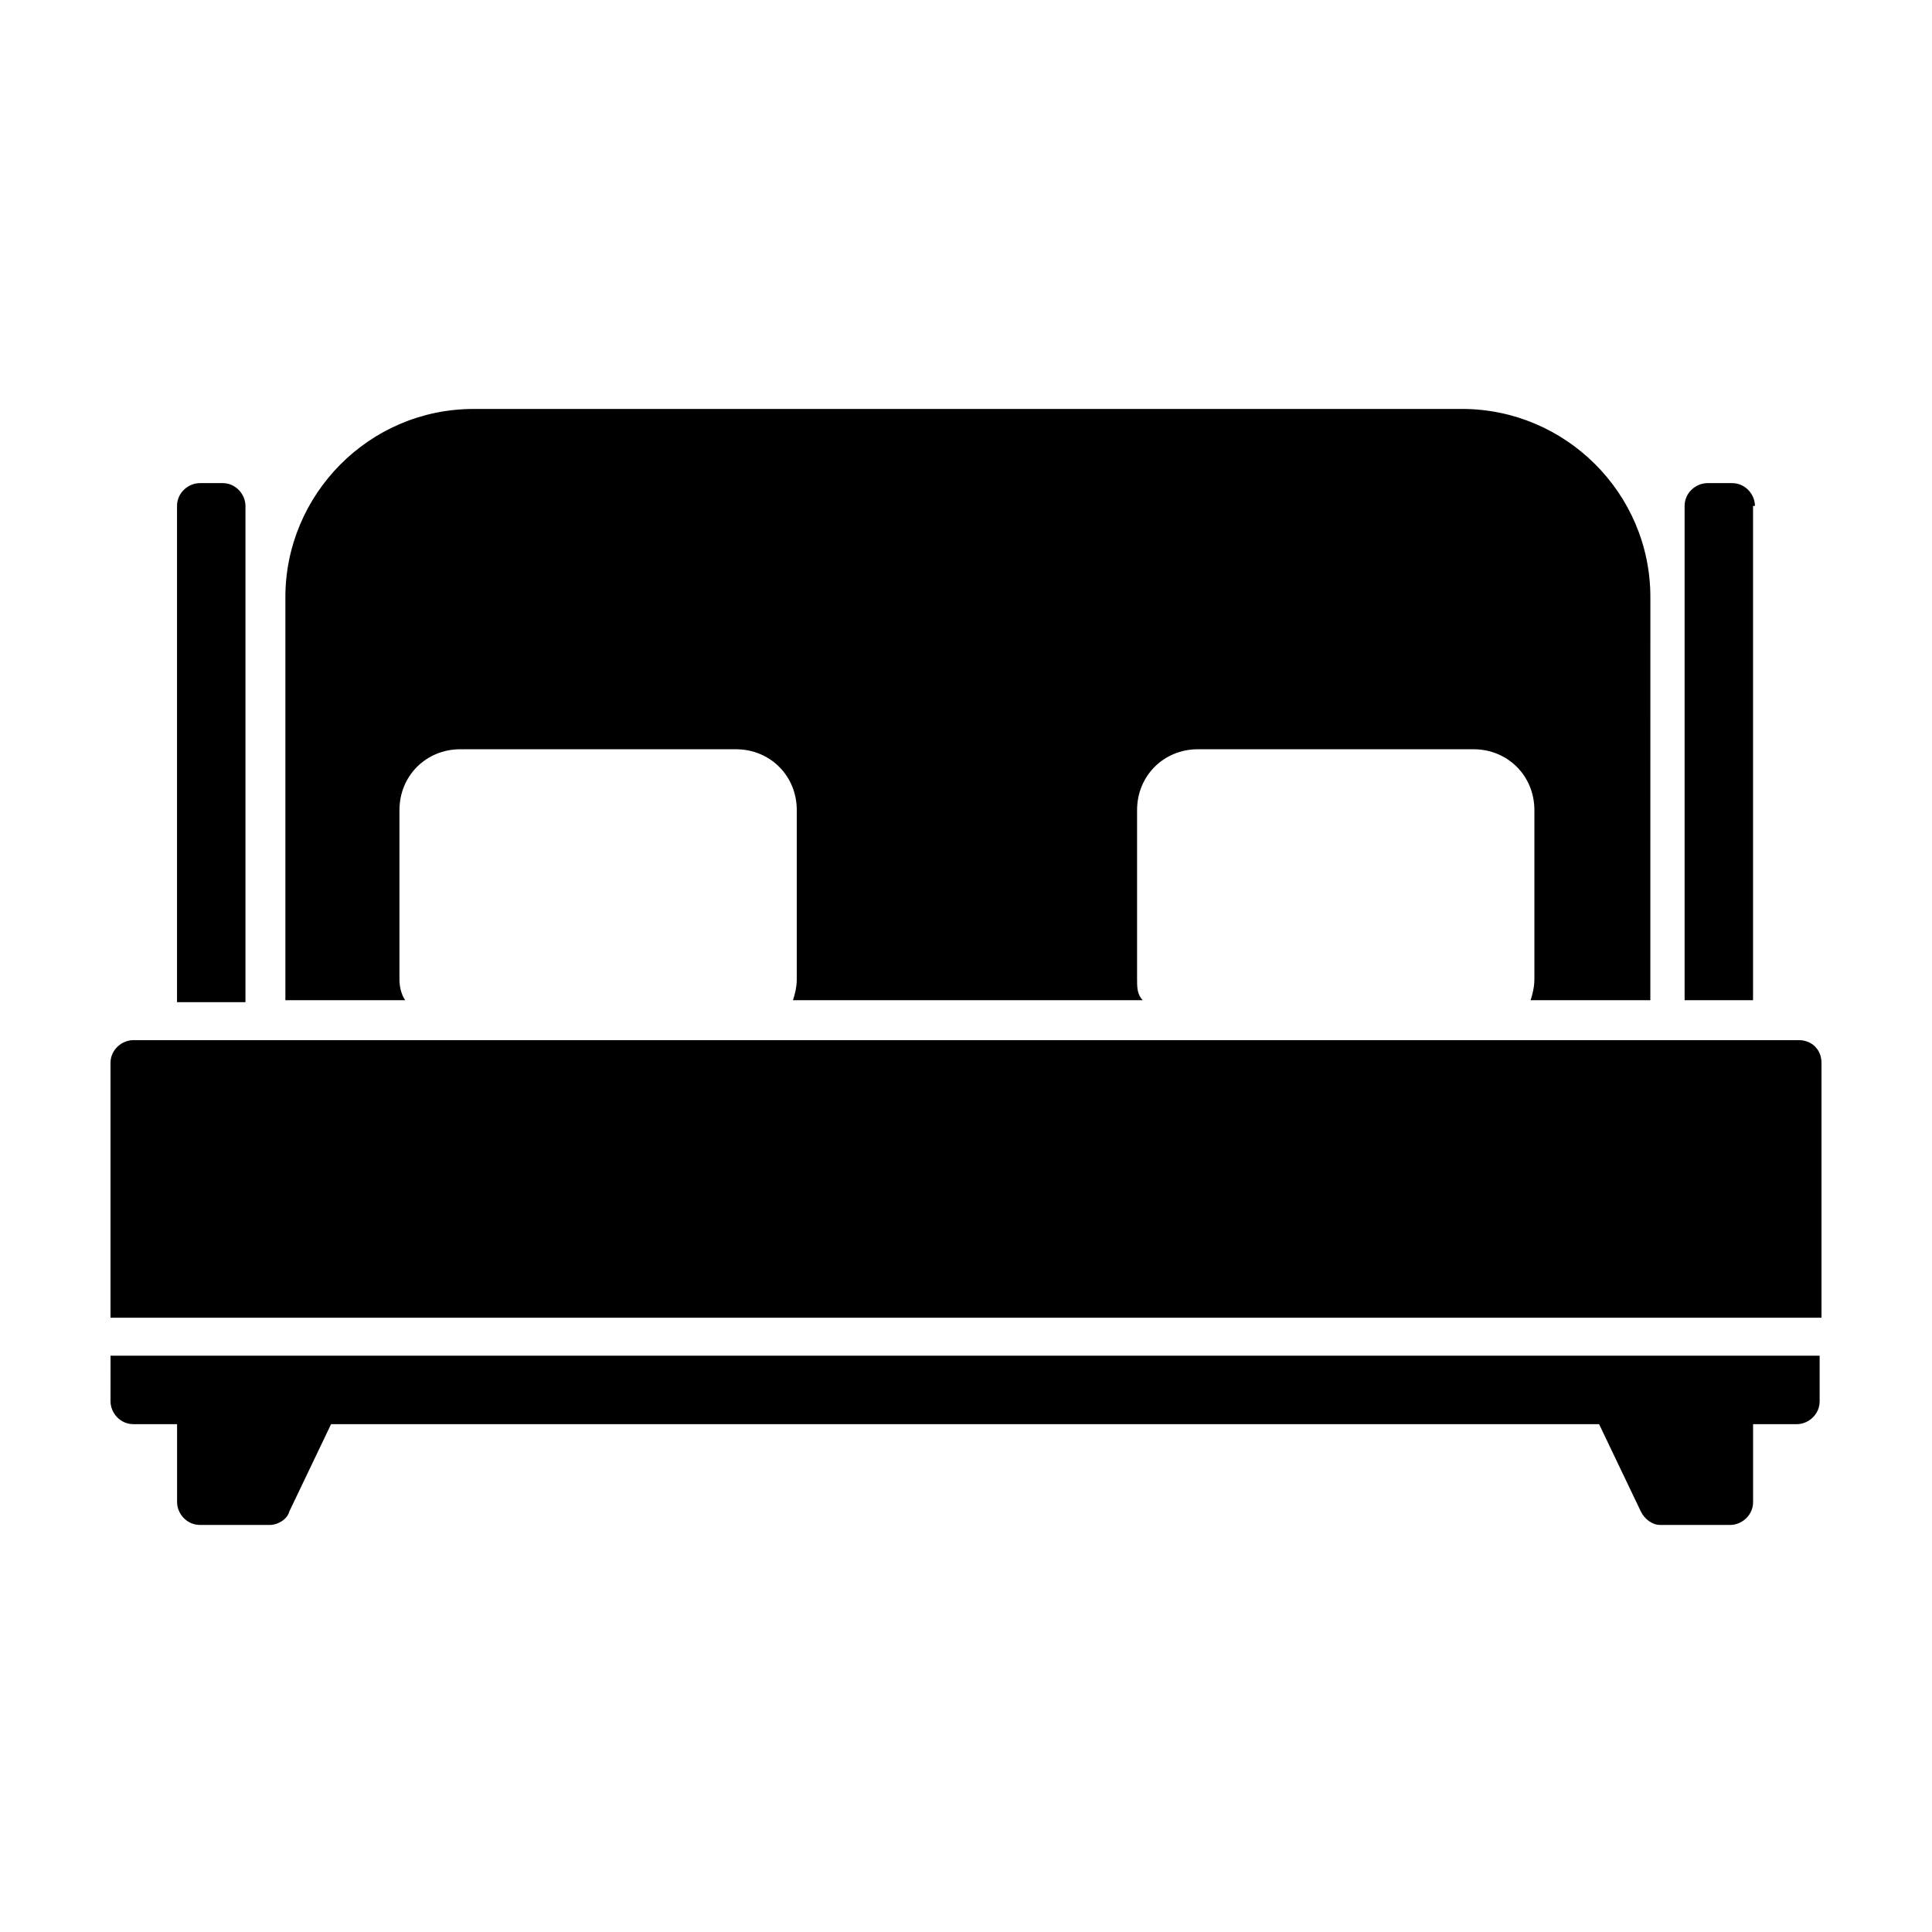
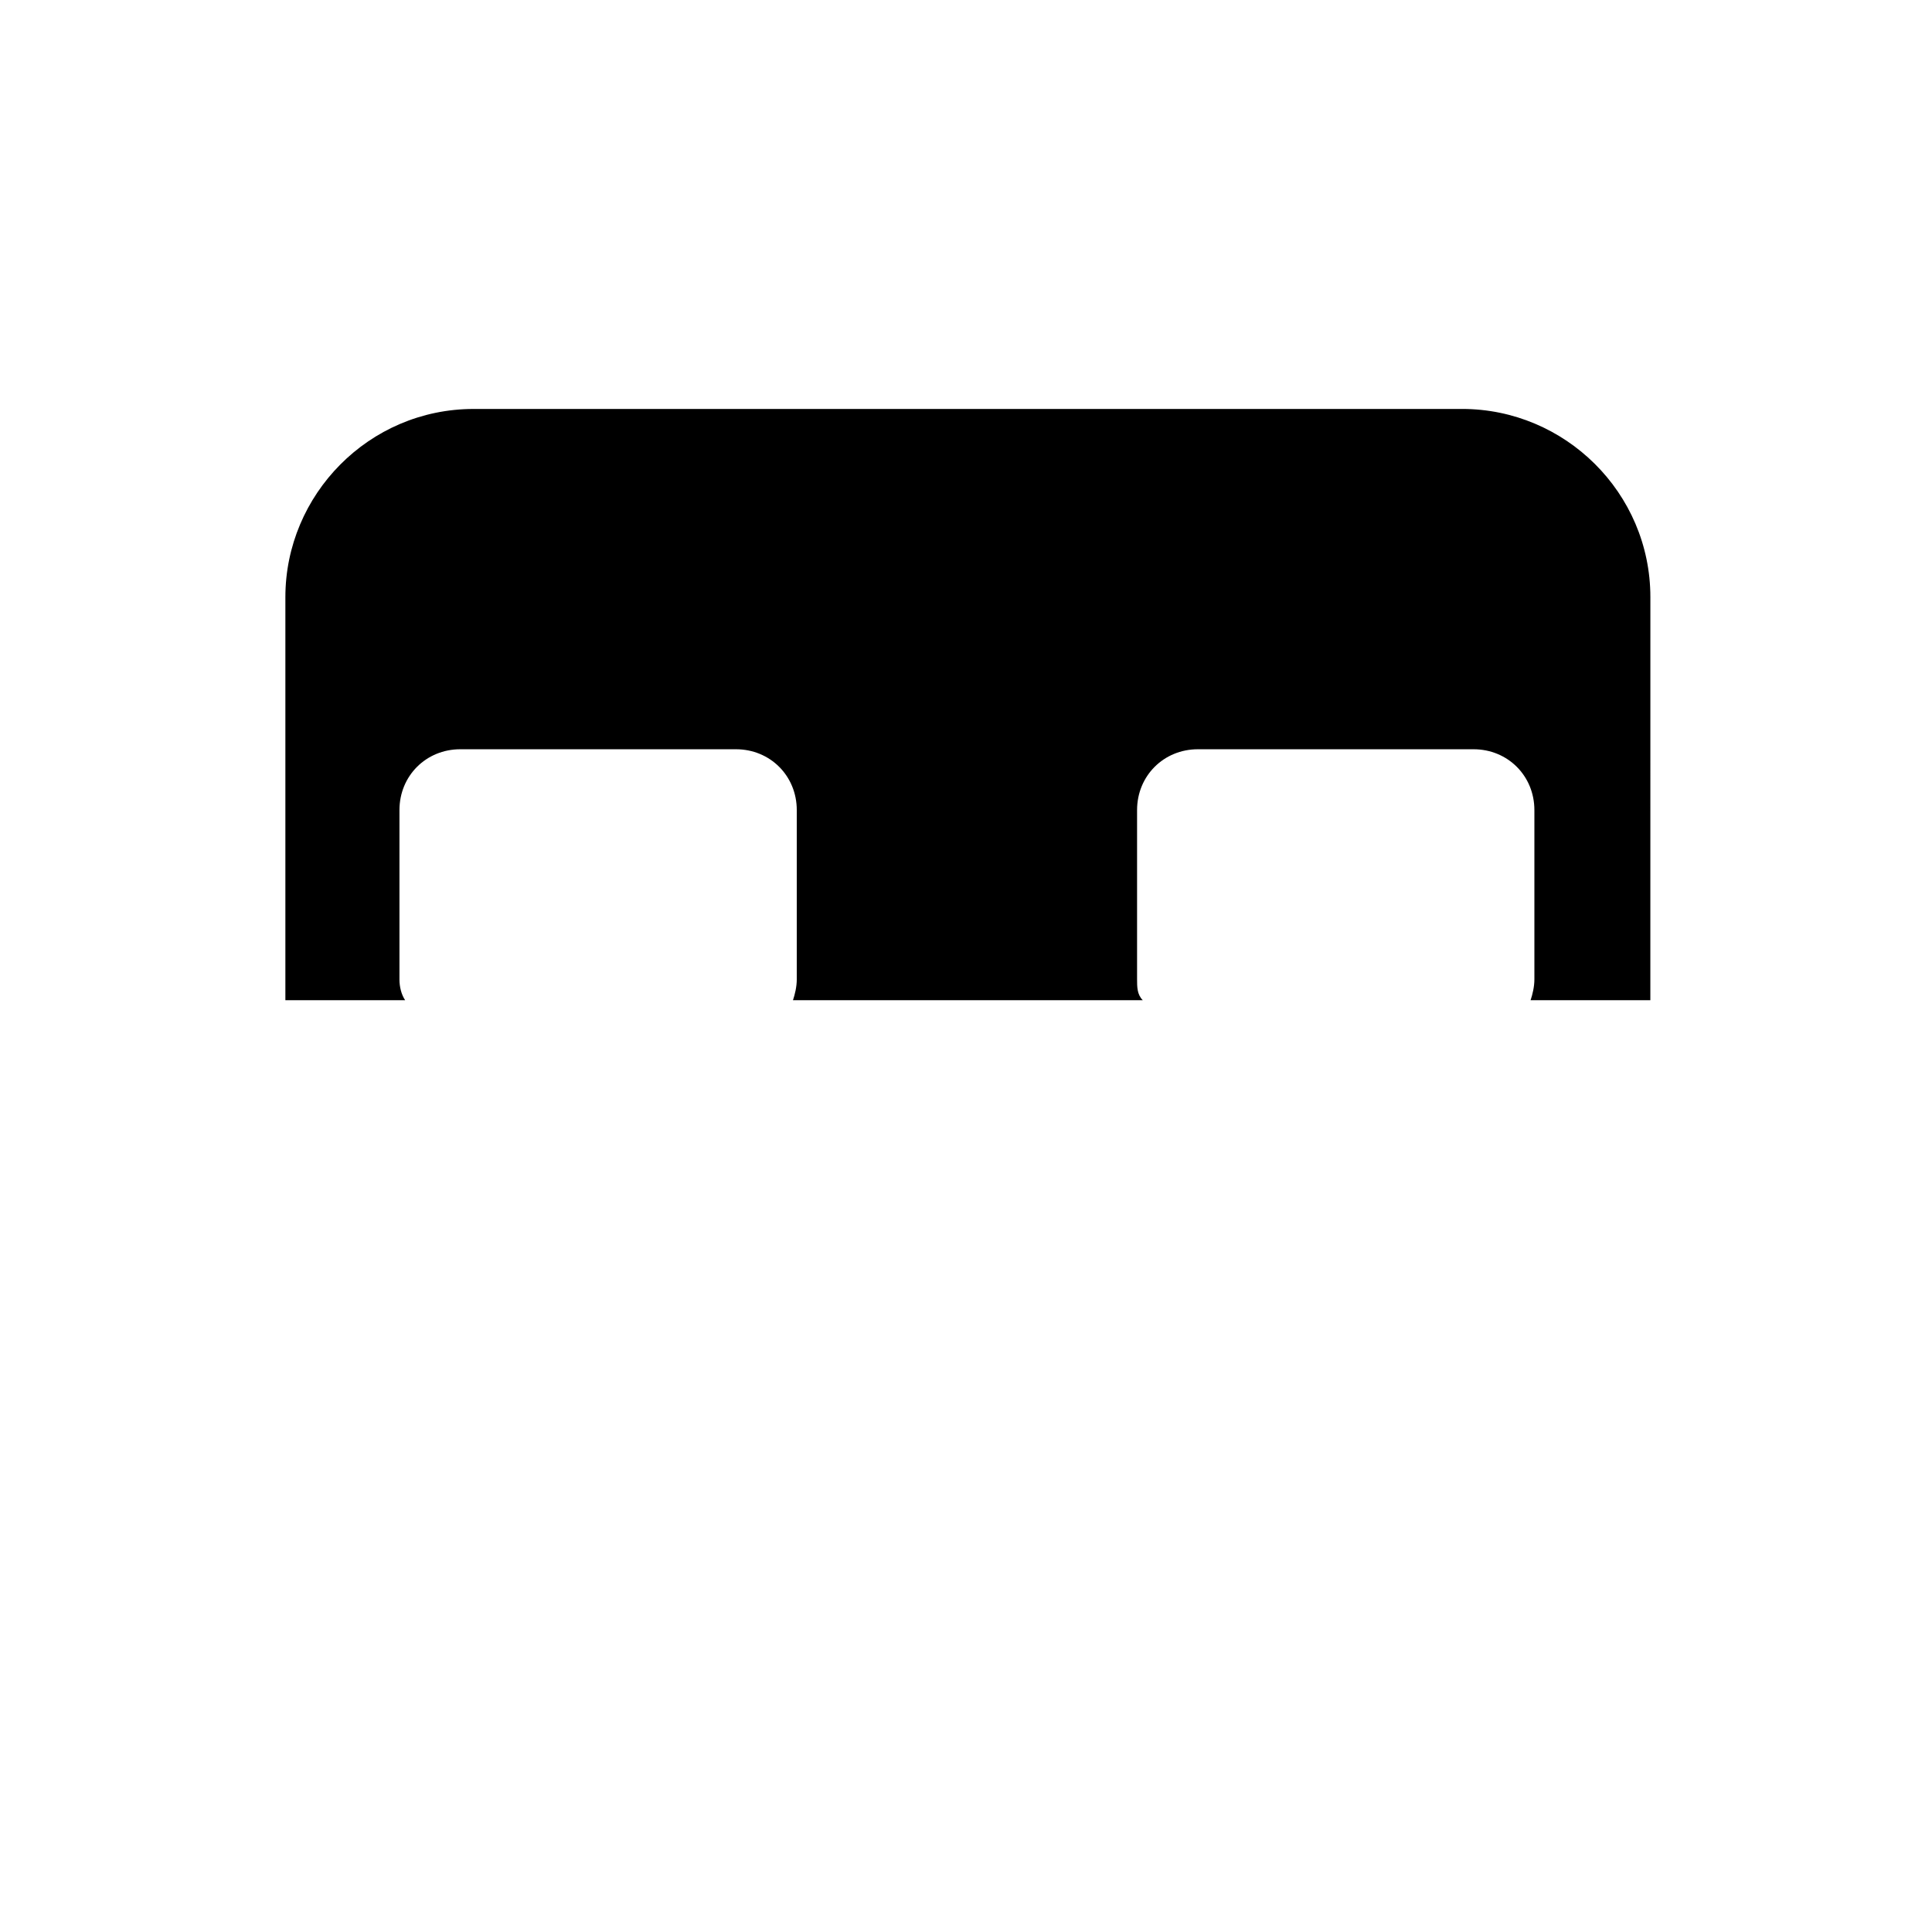
<svg xmlns="http://www.w3.org/2000/svg" fill="#000000" width="800px" height="800px" version="1.1" viewBox="144 144 512 512">
  <g>
-     <path d="m609.08 278.08c0-3.023-2.519-6.047-6.047-6.047h-6.547c-3.023 0-6.047 2.519-6.047 6.047v130.99h18.137v-130.99z" />
    <path d="m249.86 403.52v-44.84c0-9.07 7.055-16.121 16.121-16.121h73.051c9.07 0 16.121 7.055 16.121 16.121v44.84c0 2.016-0.504 4.031-1.008 5.543h92.699c-1.508-1.512-1.508-3.527-1.508-5.543v-44.84c0-9.07 7.055-16.121 16.121-16.121h73.051c9.07 0 16.121 7.055 16.121 16.121v44.84c0 2.016-0.504 4.031-1.008 5.543h31.738l0.008-106.81c0-27.711-22.672-49.879-49.879-49.879l-261.98 0.004c-27.711 0-49.879 22.672-49.879 49.879v106.81h31.738c-1.004-1.516-1.508-3.531-1.508-5.547z" />
-     <path d="m173.29 515.37c0 3.023 2.519 6.047 6.047 6.047h11.59v20.656c0 3.023 2.519 6.047 6.047 6.047h18.641c2.016 0 4.535-1.512 5.039-3.527l11.082-23.176h336.04l11.082 23.176c1.008 2.016 3.023 3.527 5.039 3.527h18.641c3.023 0 6.047-2.519 6.047-6.047v-20.656h11.59c3.023 0 6.047-2.519 6.047-6.047v-12.09h-452.93z" />
-     <path d="m209.05 302.26v-24.184c0-3.023-2.519-6.047-6.047-6.047l-6.043 0.004c-3.023 0-6.047 2.519-6.047 6.047v131.5h18.137z" />
-     <path d="m620.67 419.65h-441.34c-3.023 0-6.047 2.519-6.047 6.047v67.512h453.43v-67.516c0-3.523-2.516-6.043-6.043-6.043z" />
  </g>
</svg>